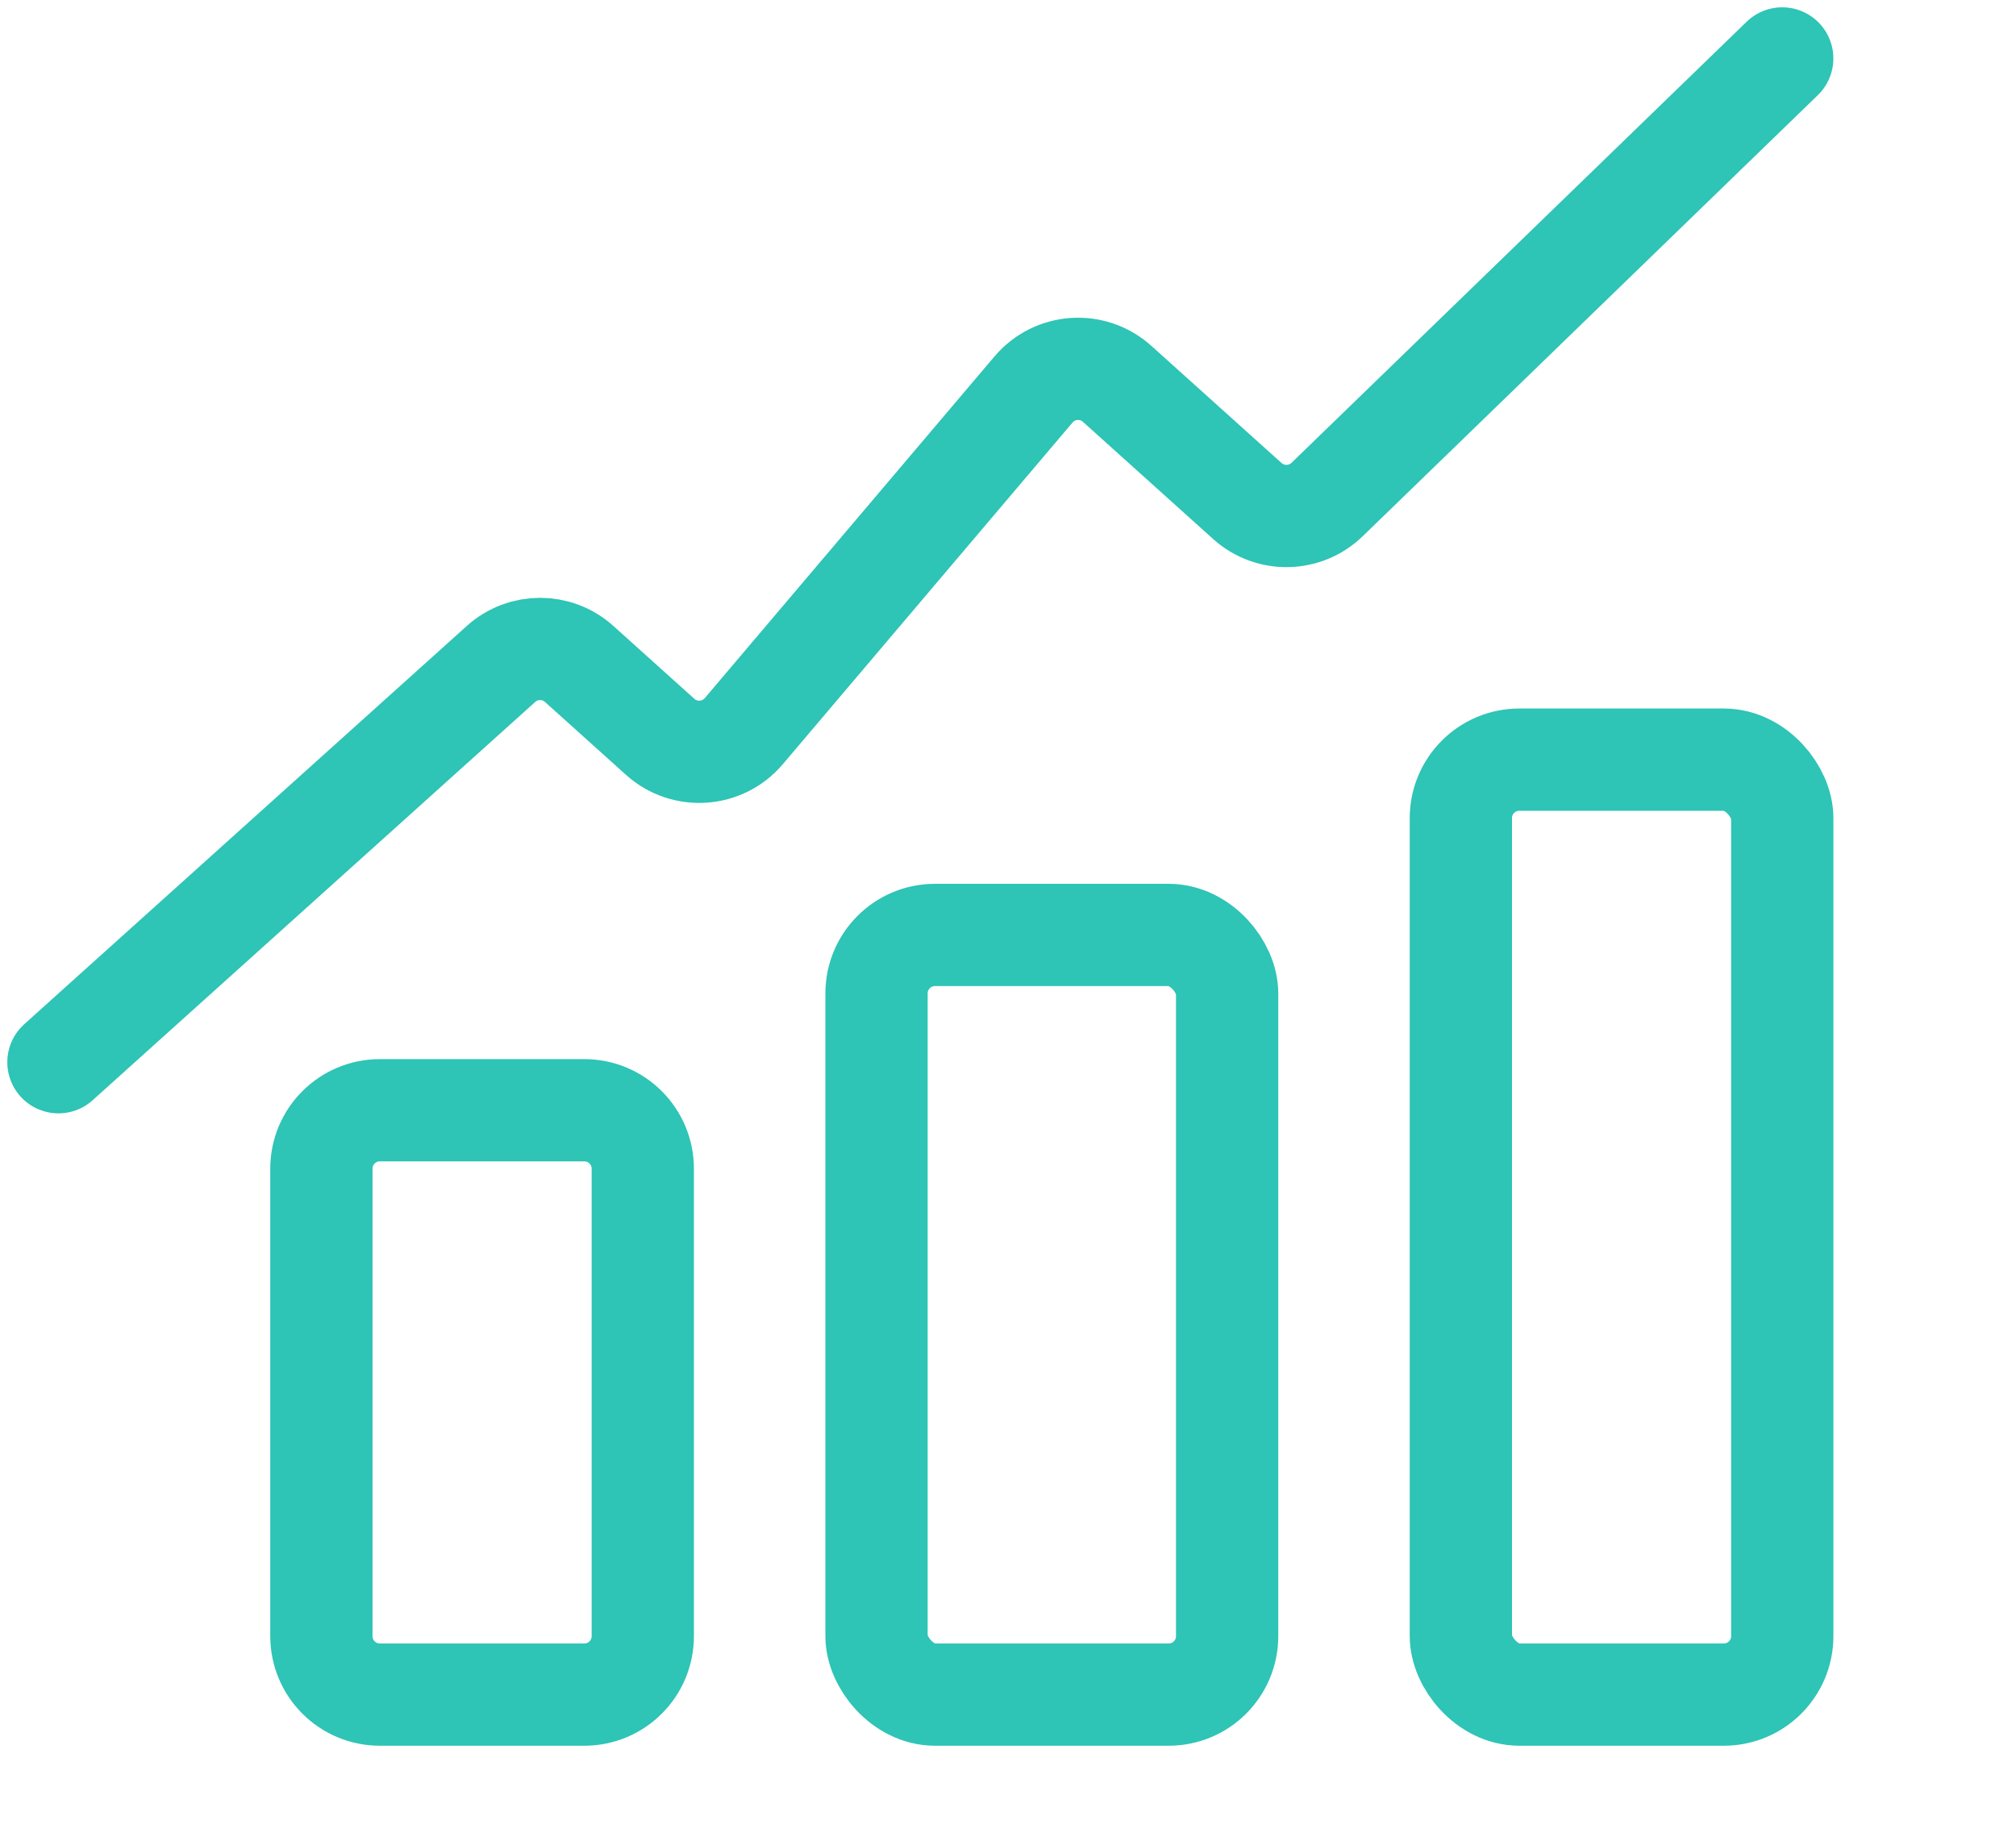
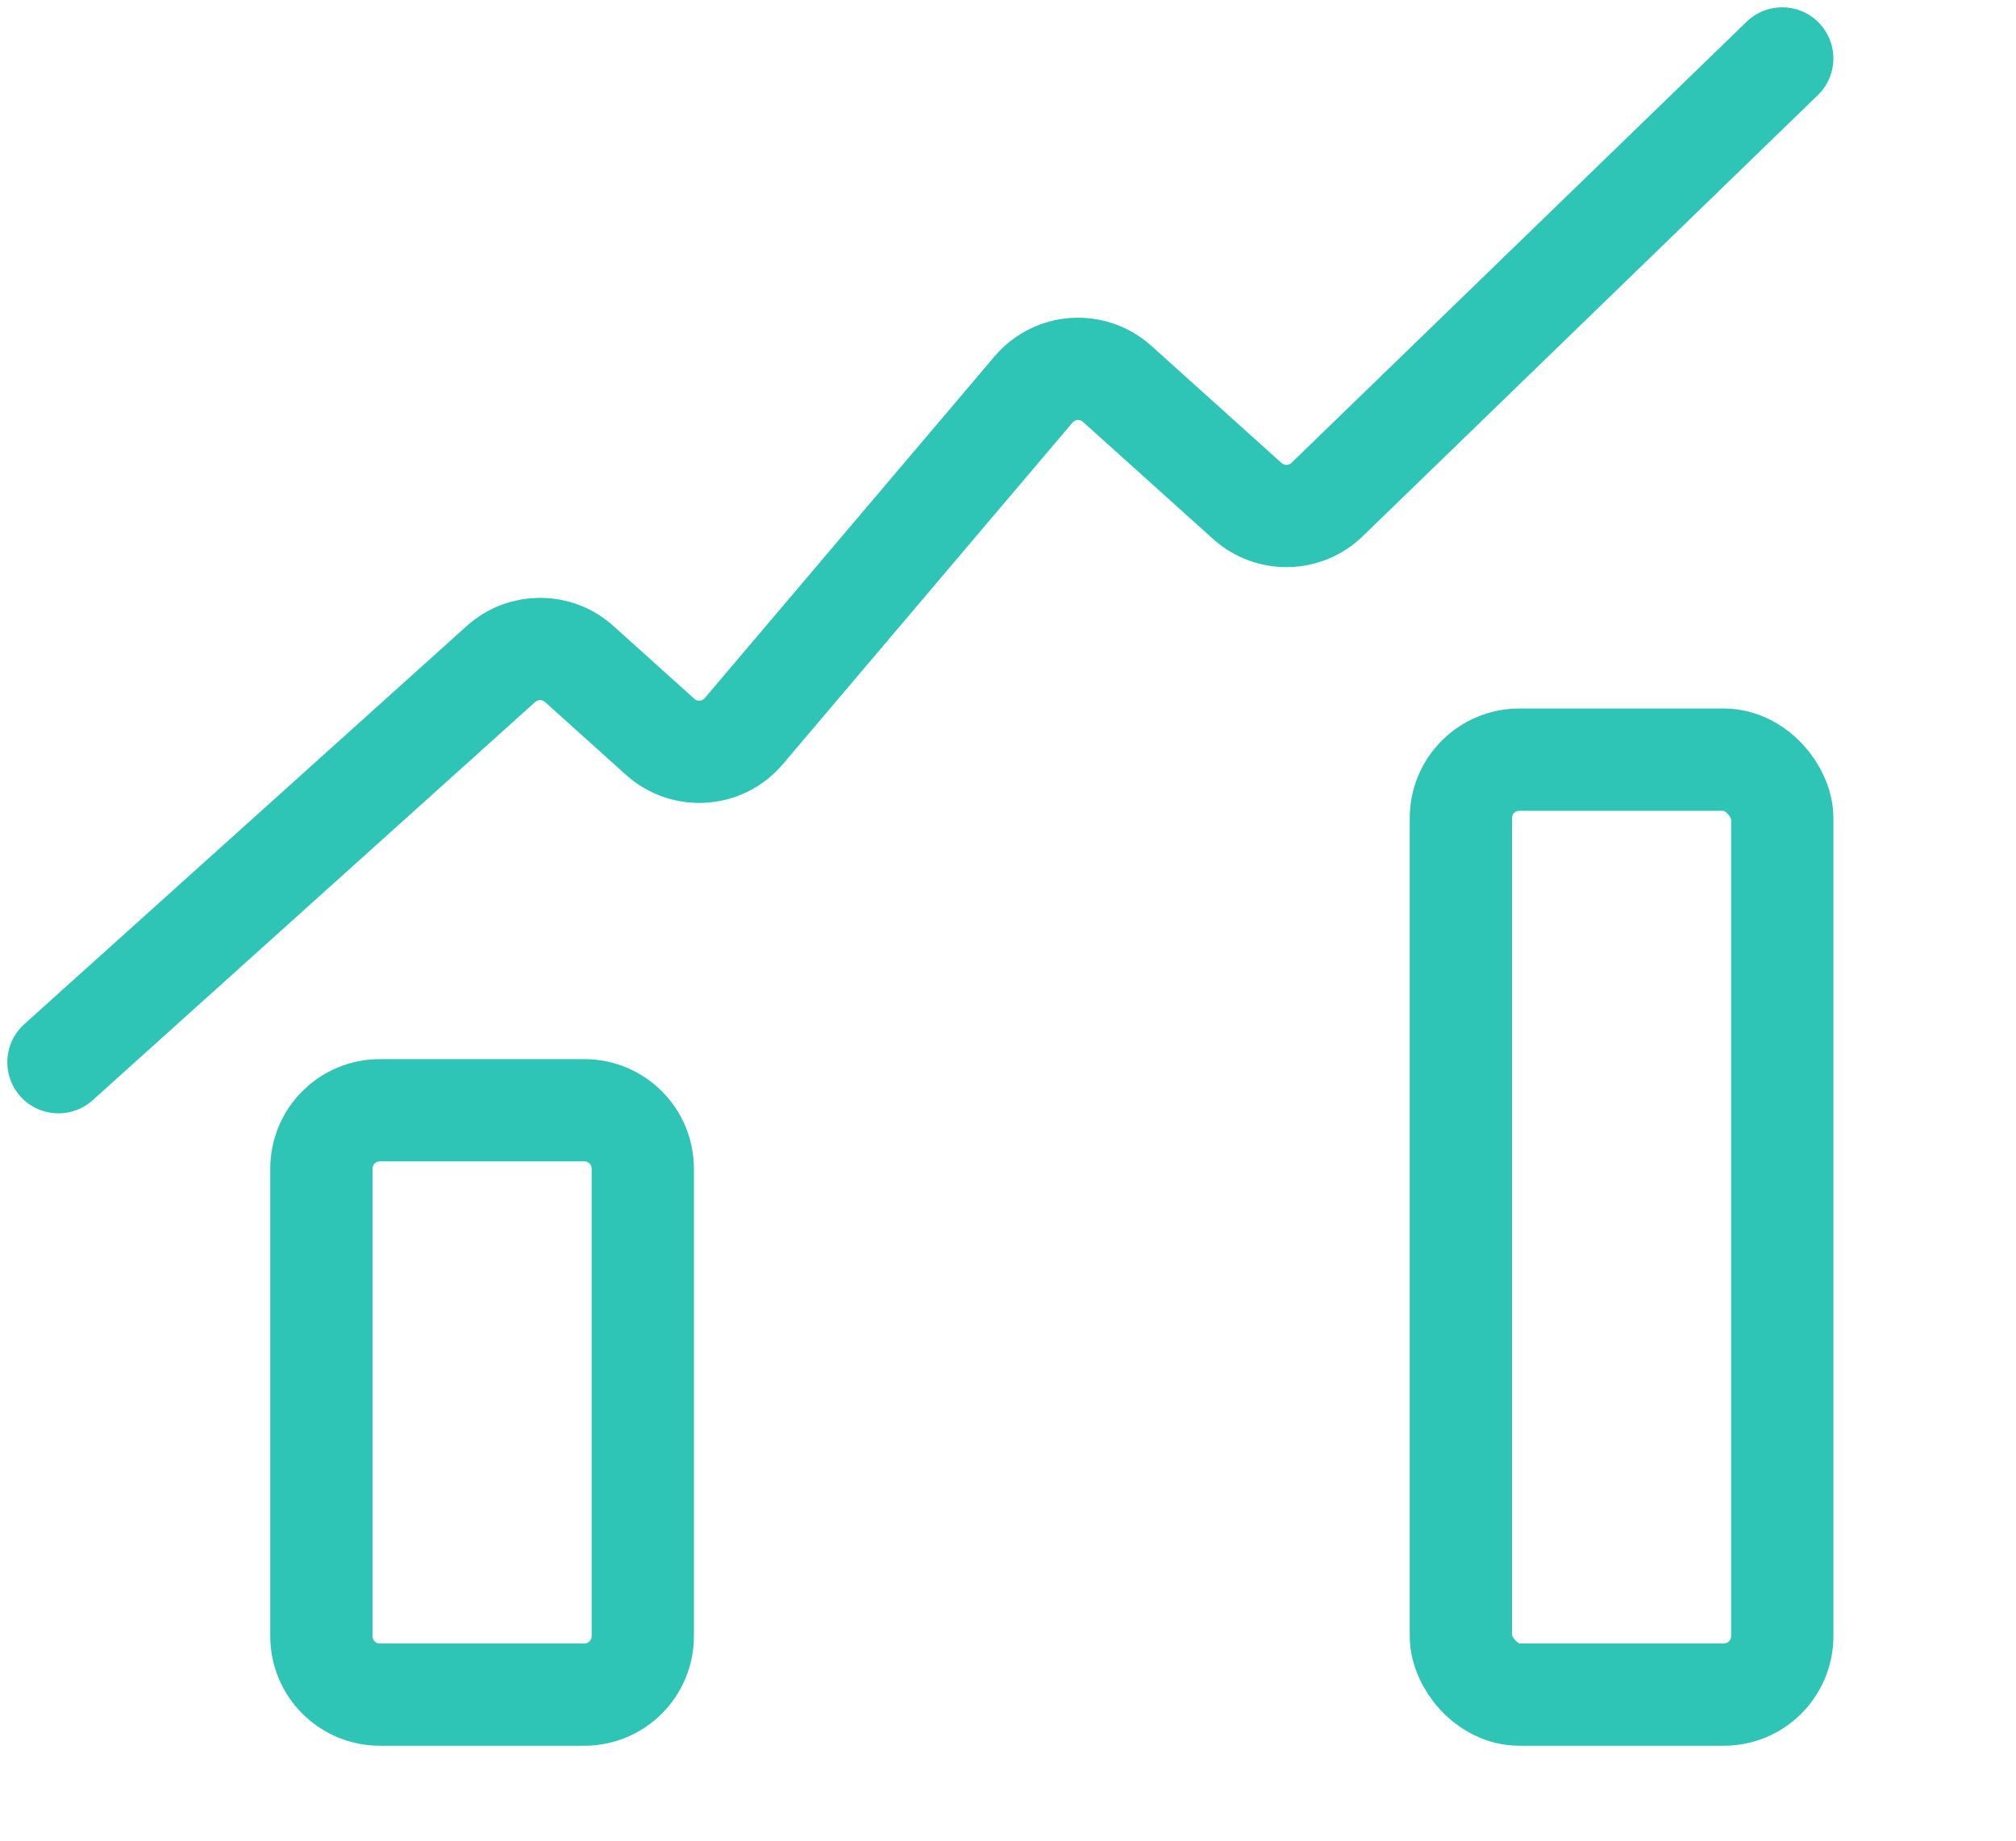
<svg xmlns="http://www.w3.org/2000/svg" width="69" height="63" viewBox="0 0 69 63" fill="none">
  <path d="M20 38H13C11.895 38 11 38.895 11 40V49V55.75V56C11 57.104 11.895 58 13 58H20C21.105 58 22 57.104 22 56V40C22 38.895 21.105 38 20 38Z" stroke="#2EC4B6" stroke-width="3.5" stroke-linecap="round" stroke-linejoin="round" />
  <rect x="50" y="26" width="11" height="32" rx="2" stroke="#2EC4B6" stroke-width="3.5" stroke-linecap="round" stroke-linejoin="round" />
-   <rect x="30" y="32" width="12" height="26" rx="2" stroke="#2EC4B6" stroke-width="3.5" stroke-linecap="round" stroke-linejoin="round" />
  <path d="M2 36.356L17.147 22.725C17.908 22.04 19.062 22.04 19.823 22.725L22.594 25.218C23.432 25.972 24.728 25.885 25.457 25.025L35.373 13.331C36.103 12.471 37.398 12.384 38.236 13.138L42.692 17.148C43.474 17.851 44.666 17.829 45.422 17.097L60.999 2" stroke="#2EC4B6" stroke-width="3.5" stroke-linecap="round" stroke-linejoin="round" />
</svg>